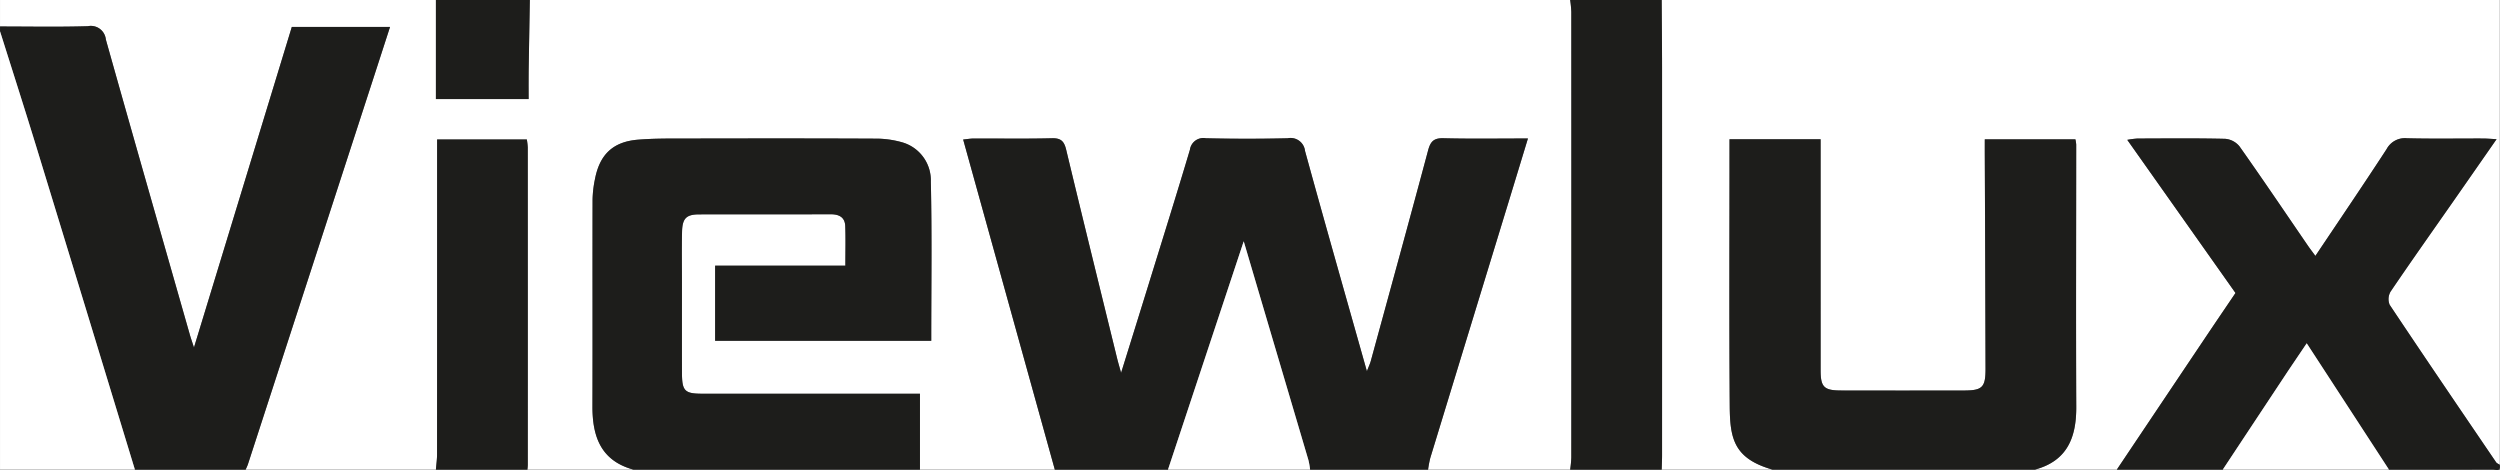
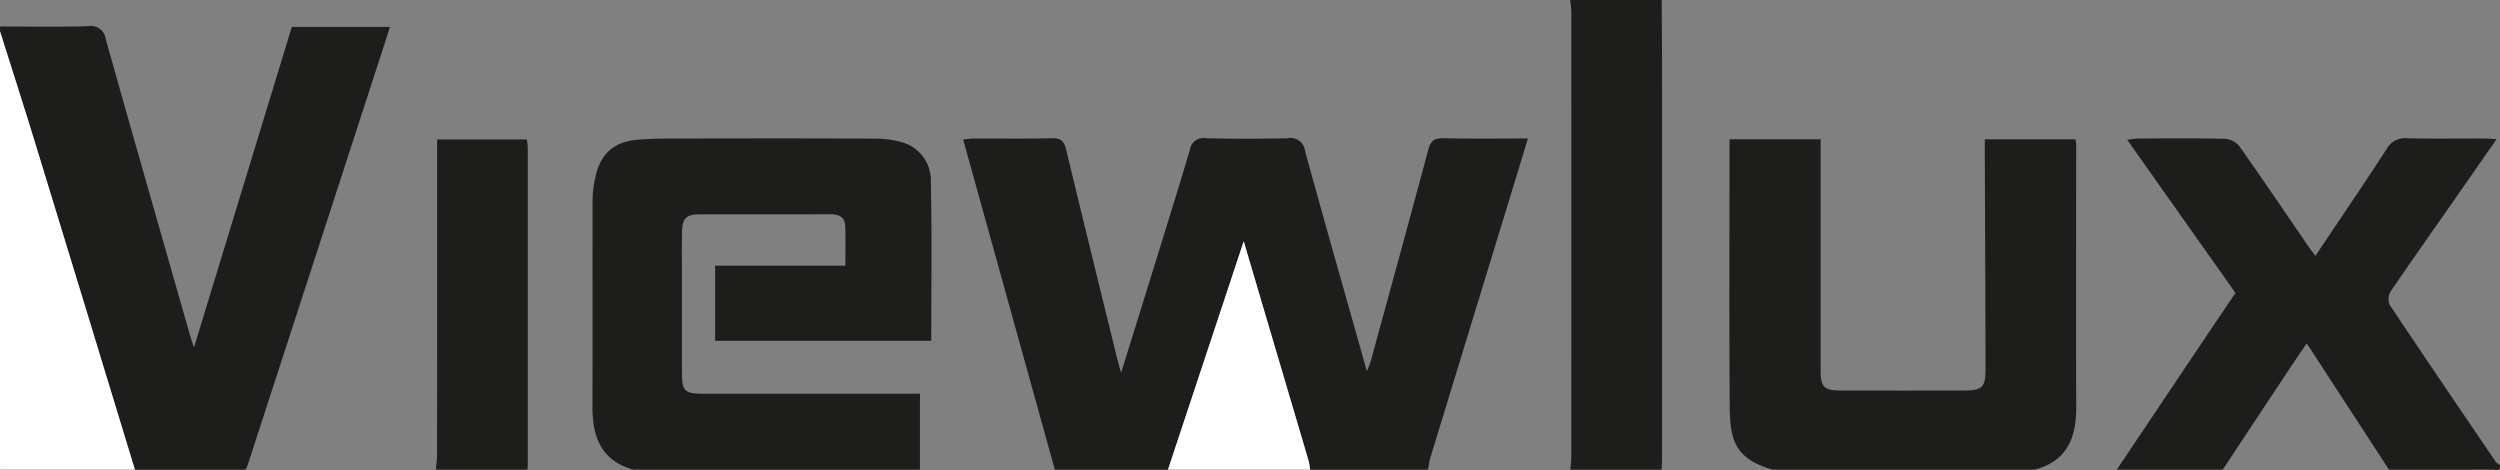
<svg xmlns="http://www.w3.org/2000/svg" width="120.003mm" height="22.56mm" viewBox="0 0 340.166 63.951">
  <rect x="0" y="0" width="340.166" height="63.951" fill="#808080" stroke="none" />
  <defs>
    <style>
      .cls-1 {
        fill: none;
      }

      .cls-2 {
        clip-path: url(#clip-path);
      }

      .cls-3 {
        fill: #fff;
      }

      .cls-4 {
        fill: #1d1d1b;
      }
    </style>
    <clipPath id="clip-path" transform="translate(-0.001 -0)">
      <rect class="cls-1" width="340.157" height="63.951" />
    </clipPath>
  </defs>
  <title>l_viewlux</title>
  <g id="Vrstva_2" data-name="Vrstva 2">
    <g id="Vrstva_1-2" data-name="Vrstva 1">
      <g class="cls-2">
        <g class="cls-2">
-           <path class="cls-3" d="M.001,3.605V0H59.311V13.48h12.615c0-1.359-.015-2.604.003-3.848.046-3.21.106-6.421.161-9.631H213.649a16.137,16.137,0,0,1,.157,1.609q.012,30.339,0,60.679a16.137,16.137,0,0,1-.157,1.609H194.316a14.095,14.095,0,0,1,.297-1.577q5.319-17.43,10.661-34.854c.854-2.791,1.703-5.585,2.629-8.624-4.001,0-7.749.063-11.493-.034-1.301-.034-1.763.432-2.084,1.629-2.564,9.58-5.195,19.142-7.812,28.709-.097.354-.261.691-.523,1.369-2.894-10.257-5.706-20.102-8.419-29.974a1.979,1.979,0,0,0-2.363-1.728q-5.564.133-11.133-.002a1.849,1.849,0,0,0-2.167,1.571c-1.822,6.108-3.728,12.19-5.611,18.28-1.203,3.891-2.418,7.78-3.753,12.07-.254-.914-.406-1.413-.53-1.918-2.323-9.473-4.661-18.943-6.94-28.427-.274-1.14-.687-1.607-1.936-1.575-3.545.091-7.095.027-10.643.038-.453.001-.907.083-1.442.136,4.194,15.102,8.333,30.008,12.472,44.914h-18.35V53.577H123.291q-13.839-0-27.678-.002c-2.463-.001-2.816-.356-2.822-2.86C92.78,46.62,92.788,42.526,92.788,38.431c0-2.293-.036-4.586.014-6.878.04-1.851.577-2.38,2.346-2.384,5.95-.015,11.901.006,17.851-.016,1.159-.004,1.966.389,2.011,1.618.064,1.725.016,3.454.016,5.377H97.304V46.376h29.409c0-7.29.104-14.483-.057-21.669a5.382,5.382,0,0,0-3.887-5.338,13.081,13.081,0,0,0-3.7-.504c-8.516-.042-17.033-.031-25.549-.016-2.236.004-4.481-.027-6.706.157-3.402.28-5.21,2.003-5.859,5.364a14.888,14.888,0,0,0-.325,2.758c-.021,9.39.012,18.78-.017,28.169-.013,4.112,1.151,7.392,5.569,8.601H71.763c.017-.217.049-.434.049-.651q.004-21.594-.003-43.188a9.001,9.001,0,0,0-.125-1.078H59.476V21.063q0,20.367-.007,40.734c-0.0.7-.102,1.4-.157,2.101H33.424c.106-.25.233-.494.317-.752q8.538-26.257,17.07-52.516c.746-2.295,1.488-4.592,2.257-6.965H39.704C35.29,18.126,30.888,32.549,26.39,47.286c-.249-.769-.41-1.218-.541-1.676C22.02,32.203,18.174,18.8,14.4,5.378a2.05,2.05,0,0,0-2.448-1.814C7.972,3.686,3.985,3.605.001,3.605" transform="translate(-0.001 -0)" />
-           <path class="cls-3" d="M241.174,63.898H226.101c.018-.653.051-1.305.051-1.958q.004-26.395,0-52.79c-.001-3.05-.033-6.1-.051-9.149H340.134V63.242c-.168-.114-.39-.192-.497-.349-4.846-7.126-9.698-14.249-14.479-21.419a2.027,2.027,0,0,1,.131-1.807c2.754-4.064,5.593-8.07,8.403-12.096,1.955-2.801,3.905-5.606,6.013-8.633-.818-.042-1.344-.091-1.87-.092-3.439-.007-6.88.055-10.317-.035a2.825,2.825,0,0,0-2.772,1.472c-3.15,4.838-6.398,9.613-9.695,14.538-.404-.552-.734-.978-1.037-1.42-3.084-4.499-6.136-9.022-9.283-13.476a2.806,2.806,0,0,0-1.944-1.035c-3.983-.095-7.969-.051-11.954-.04a12.067,12.067,0,0,0-1.379.18c5.008,7.086,9.873,13.971,14.726,20.837-1.409,2.084-2.728,4.021-4.034,5.967q-6.06,9.029-12.112,18.064H276.891c4.398-1.186,5.64-4.37,5.622-8.538-.053-11.898-.008-23.796-.007-35.693a4.88,4.88,0,0,0-.111-.706H270.066c0,.767-.002,1.416 0,2.065q.053,14.569.103,29.137c.006,2.548-.433,2.971-2.944,2.974q-8.351.011-16.701-.002c-2.345-.006-2.796-.466-2.796-2.761q-.003-14.818-.001-29.636V18.945H235.331v1.696c0,11.516-.056,23.032.028,34.548.032,4.458.533,7.19,5.815,8.708" transform="translate(-0.001 -0)" />
          <path class="cls-4" d="M143.525,63.898c-4.139-14.906-8.278-29.811-12.472-44.914.535-.053.988-.135,1.442-.136,3.548-.011,7.097.053,10.643-.038,1.249-.032,1.662.436,1.936,1.575,2.278,9.484,4.616,18.954,6.94,28.427.124.506.276,1.004.53,1.918,1.335-4.29,2.549-8.178,3.753-12.07,1.883-6.09,3.789-12.172,5.611-18.28a1.849,1.849,0,0,1,2.167-1.571q5.564.135,11.133.002a1.979,1.979,0,0,1,2.363,1.728c2.713,9.873,5.525,19.718,8.419,29.975.261-.679.425-1.015.523-1.369,2.617-9.566,5.248-19.128,7.812-28.708.321-1.197.784-1.663,2.084-1.629,3.744.097,7.492.034,11.493.034-.927,3.04-1.775,5.833-2.629,8.624Q199.94,44.893,194.612,62.321a14.15,14.15,0,0,0-.297,1.577h-16.056a10.829,10.829,0,0,0-.219-1.264q-2.466-8.375-4.953-16.744c-1.244-4.204-2.485-8.408-3.858-13.057-3.531,10.643-6.917,20.854-10.304,31.065Z" transform="translate(-0.001 -0)" />
          <path class="cls-4" d="M86.181,63.898c-4.418-1.209-5.582-4.49-5.569-8.601.029-9.39-.004-18.78.017-28.169a14.89,14.89,0,0,1,.325-2.758c.649-3.361,2.457-5.084,5.859-5.364,2.225-.183,4.469-.153,6.706-.157,8.516-.016,17.033-.026,25.549.016a13.082,13.082,0,0,1,3.7.504,5.382,5.382,0,0,1,3.887,5.338c.162,7.187.057,14.379.057,21.669H97.304V36.148h17.723c0-1.923.047-3.652-.016-5.377-.045-1.229-.852-1.622-2.011-1.618-5.95.021-11.901 0-17.851.016-1.77.005-2.306.533-2.346,2.384-.05,2.292-.014,4.585-.014,6.878-0,4.094-.008,8.189.003,12.283.006,2.505.359,2.859,2.822,2.86q13.839.007,27.678.002h1.883v10.321Z" transform="translate(-0.001 -0)" />
          <path class="cls-4" d="M.001,3.605c3.984.001,7.971.082,11.951-.041A2.05,2.05,0,0,1,14.4,5.378c3.774,13.423,7.621,26.825,11.449,40.232.131.458.292.907.541,1.676C30.888,32.549,35.29,18.126,39.704,3.665H53.068c-.769,2.374-1.511,4.67-2.257,6.965Q42.278,36.889,33.741,63.146c-.084.258-.21.501-.317.752H18.351q-6.726-22.039-13.458-44.075C3.3,14.624,1.634,9.447.001,4.26Z" transform="translate(-0.001 -0)" />
          <path class="cls-4" d="M241.174,63.898c-5.282-1.518-5.783-4.251-5.815-8.708-.083-11.515-.028-23.032-.028-34.548v-1.696h12.395v1.792q0,14.818.001,29.636c0,2.296.451,2.756,2.796,2.761q8.351.019,16.701.002c2.511-.004,2.95-.426,2.944-2.974q-.033-14.569-.103-29.137c-.002-.649-0-1.298-0-2.065h12.33a4.88,4.88,0,0,1,.111.706c-.001,11.898-.046,23.796.007,35.693.018,4.168-1.224,7.352-5.622,8.538Z" transform="translate(-0.001 -0)" />
          <path class="cls-4" d="M288.033,63.898Q294.088,54.865,300.145,45.834c1.306-1.946,2.624-3.882,4.034-5.967-4.853-6.866-9.718-13.751-14.726-20.837a12.067,12.067,0,0,1,1.379-.18c3.985-.012,7.972-.056,11.954.04a2.806,2.806,0,0,1,1.944,1.035c3.147,4.454,6.199,8.977,9.283,13.476.304.443.633.868,1.037,1.42,3.298-4.925,6.546-9.7,9.695-14.538a2.826,2.826,0,0,1,2.773-1.472c3.437.089,6.878.027,10.317.035.526.001,1.052.05,1.87.092-2.109,3.028-4.059,5.833-6.014,8.633-2.811,4.025-5.65,8.032-8.404,12.096a2.027,2.027,0,0,0-.131,1.807c4.781,7.17,9.633,14.293,14.479,21.419.107.157.329.234.497.349.2,1.011-.567.643-.983.644-4.697.018-9.393.011-14.09.011-3.701-5.684-7.401-11.368-11.189-17.185-.965,1.43-1.793,2.638-2.602,3.858q-4.415,6.66-8.819,13.327Z" transform="translate(-0.001 -0)" />
          <path class="cls-4" d="M226.101 0c.017,3.05.05,6.1.051,9.149q.008,26.395,0,52.79c0,.653-.033,1.305-.051,1.958h-12.452a16.066,16.066,0,0,0,.157-1.609q.012-30.339,0-60.679a16.067,16.067,0,0,0-.157-1.609Z" transform="translate(-0.001 -0)" />
          <path class="cls-4" d="M59.311,63.898c.055-.7.157-1.4.157-2.101q.014-20.367.007-40.734V18.981H71.684a9.051,9.051,0,0,1,.125,1.078q.01,21.594.002,43.188c0,.217-.032.434-.049.651Z" transform="translate(-0.001 -0)" />
          <path class="cls-3" d="M.001,4.26c1.633,5.187,3.299,10.364,4.892,15.563q6.753,22.03,13.458,44.075H.001Z" transform="translate(-0.001 -0)" />
          <path class="cls-3" d="M158.926,63.898c3.386-10.21,6.773-20.421,10.304-31.065,1.373,4.649,2.614,8.853,3.858,13.057q2.477,8.372,4.953,16.744a10.676,10.676,0,0,1,.219,1.264Z" transform="translate(-0.001 -0)" />
-           <path class="cls-3" d="M302.451,63.898q4.409-6.664,8.819-13.327c.809-1.221,1.637-2.429,2.602-3.858,3.788,5.818,7.488,11.501,11.188,17.185Z" transform="translate(-0.001 -0)" />
-           <path class="cls-4" d="M72.091 0c-.055,3.21-.115,6.421-.161,9.632-.018,1.244-.003,2.489-.003,3.848H59.311V0Z" transform="translate(-0.001 -0)" />
        </g>
      </g>
    </g>
  </g>
</svg>